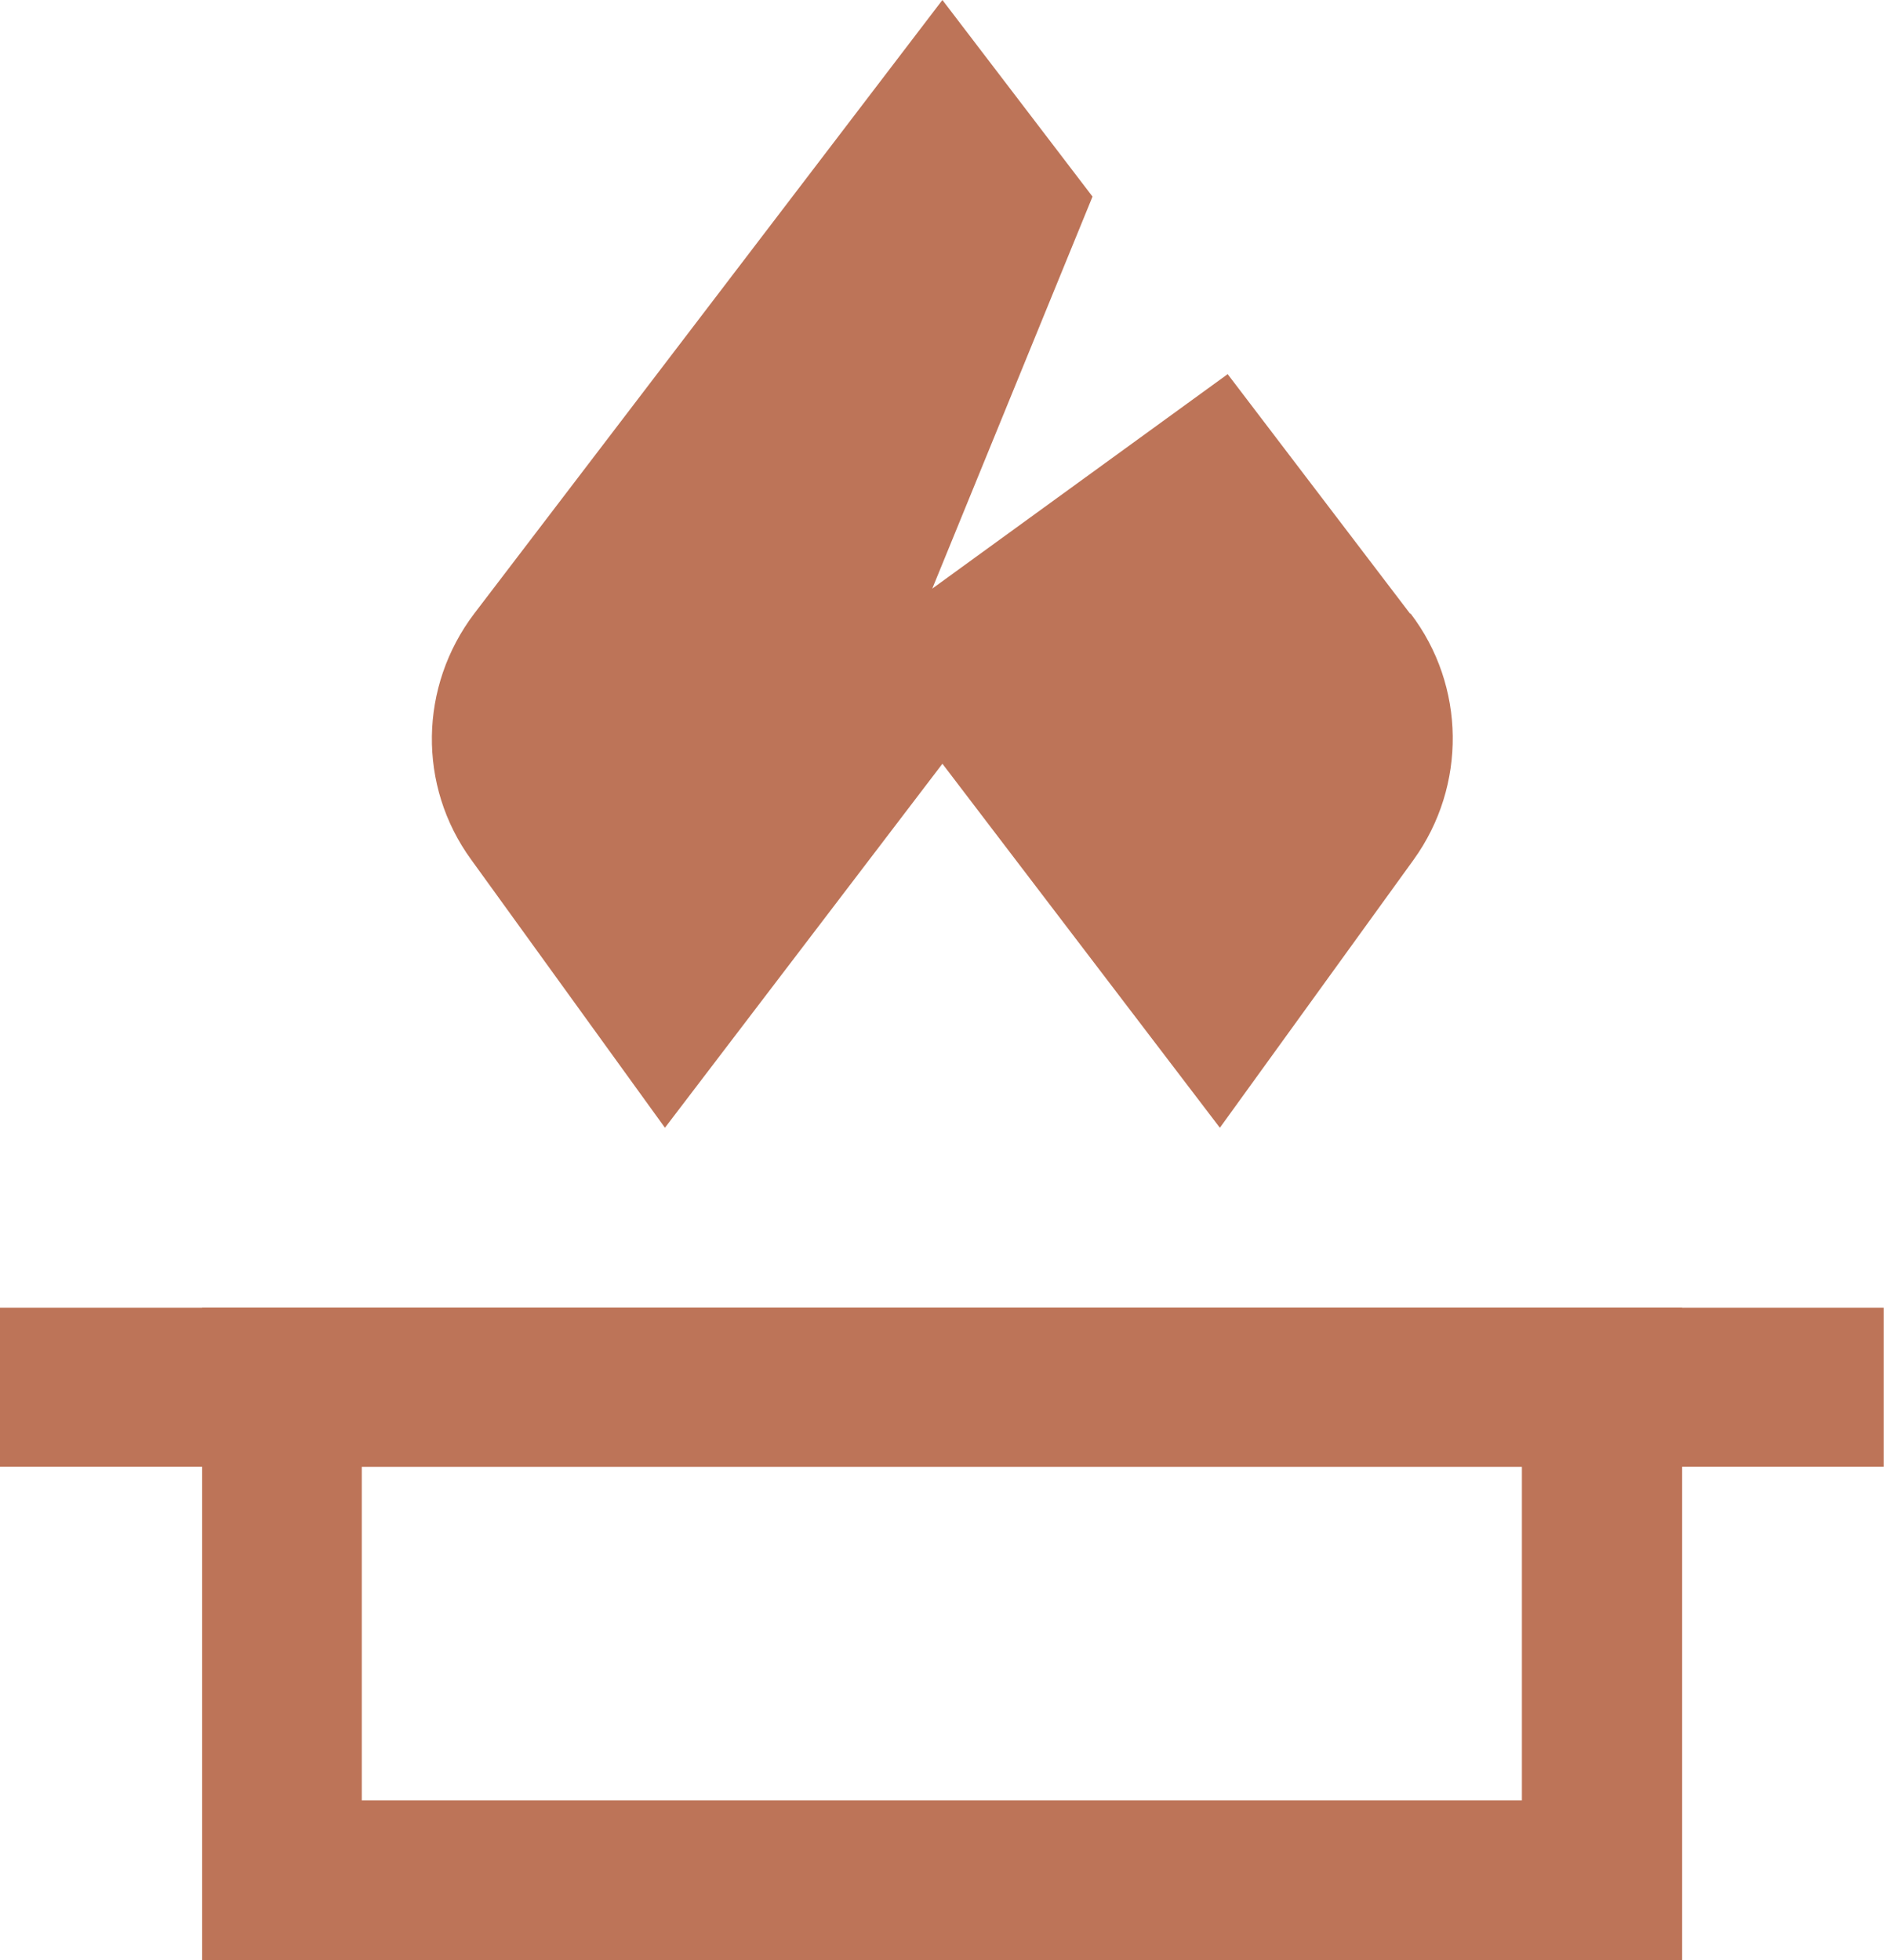
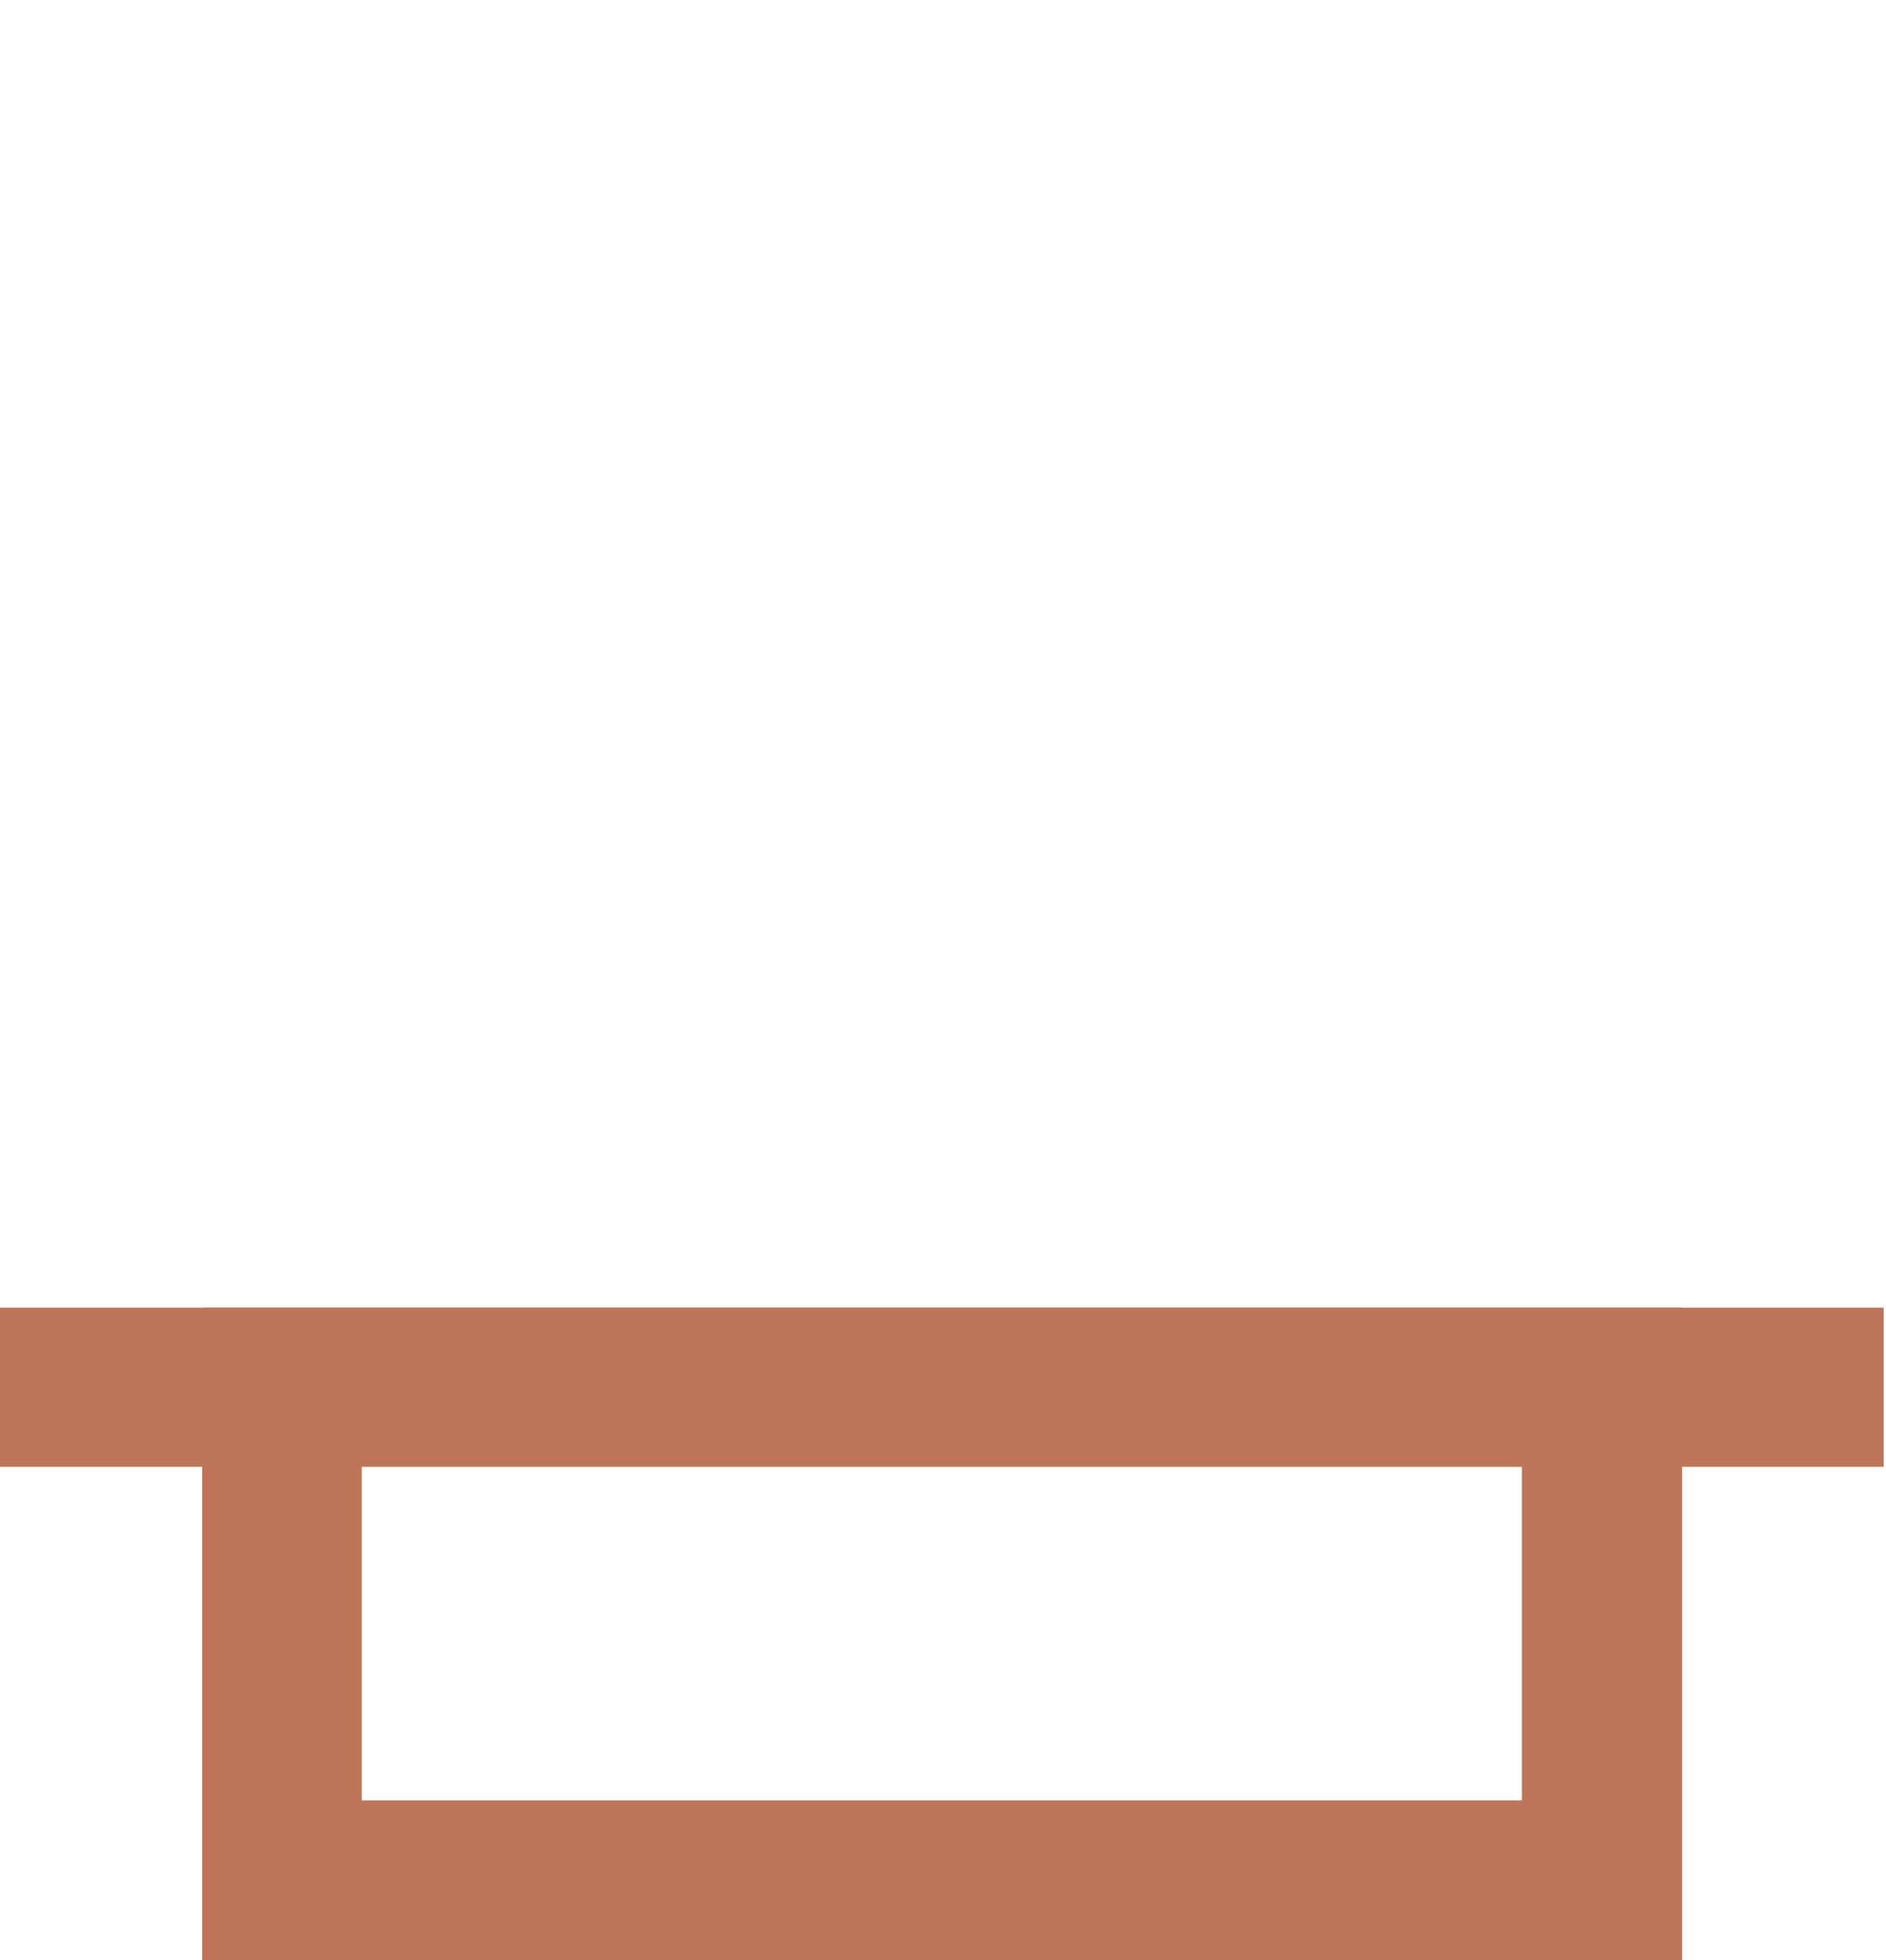
<svg xmlns="http://www.w3.org/2000/svg" width="51" height="53" viewBox="0 0 51 53" fill="none">
-   <path d="M38.13 16.593L33.198 10.117L25.21 15.916L29.543 5.316L25.484 0L12.823 16.593C11.335 18.558 11.287 21.248 12.742 23.246L17.981 30.495L25.484 20.652L32.987 30.495L38.227 23.246C39.666 21.248 39.633 18.542 38.146 16.593H38.13Z" fill="#BD7458" />
  <path d="M50.937 35.36H0V39.661H50.937V35.36Z" fill="#BD7458" />
  <path d="M45.487 53H5.466V35.36H45.487V53ZM9.783 48.683H41.154V39.661H9.783V48.683Z" fill="#BD7458" />
</svg>